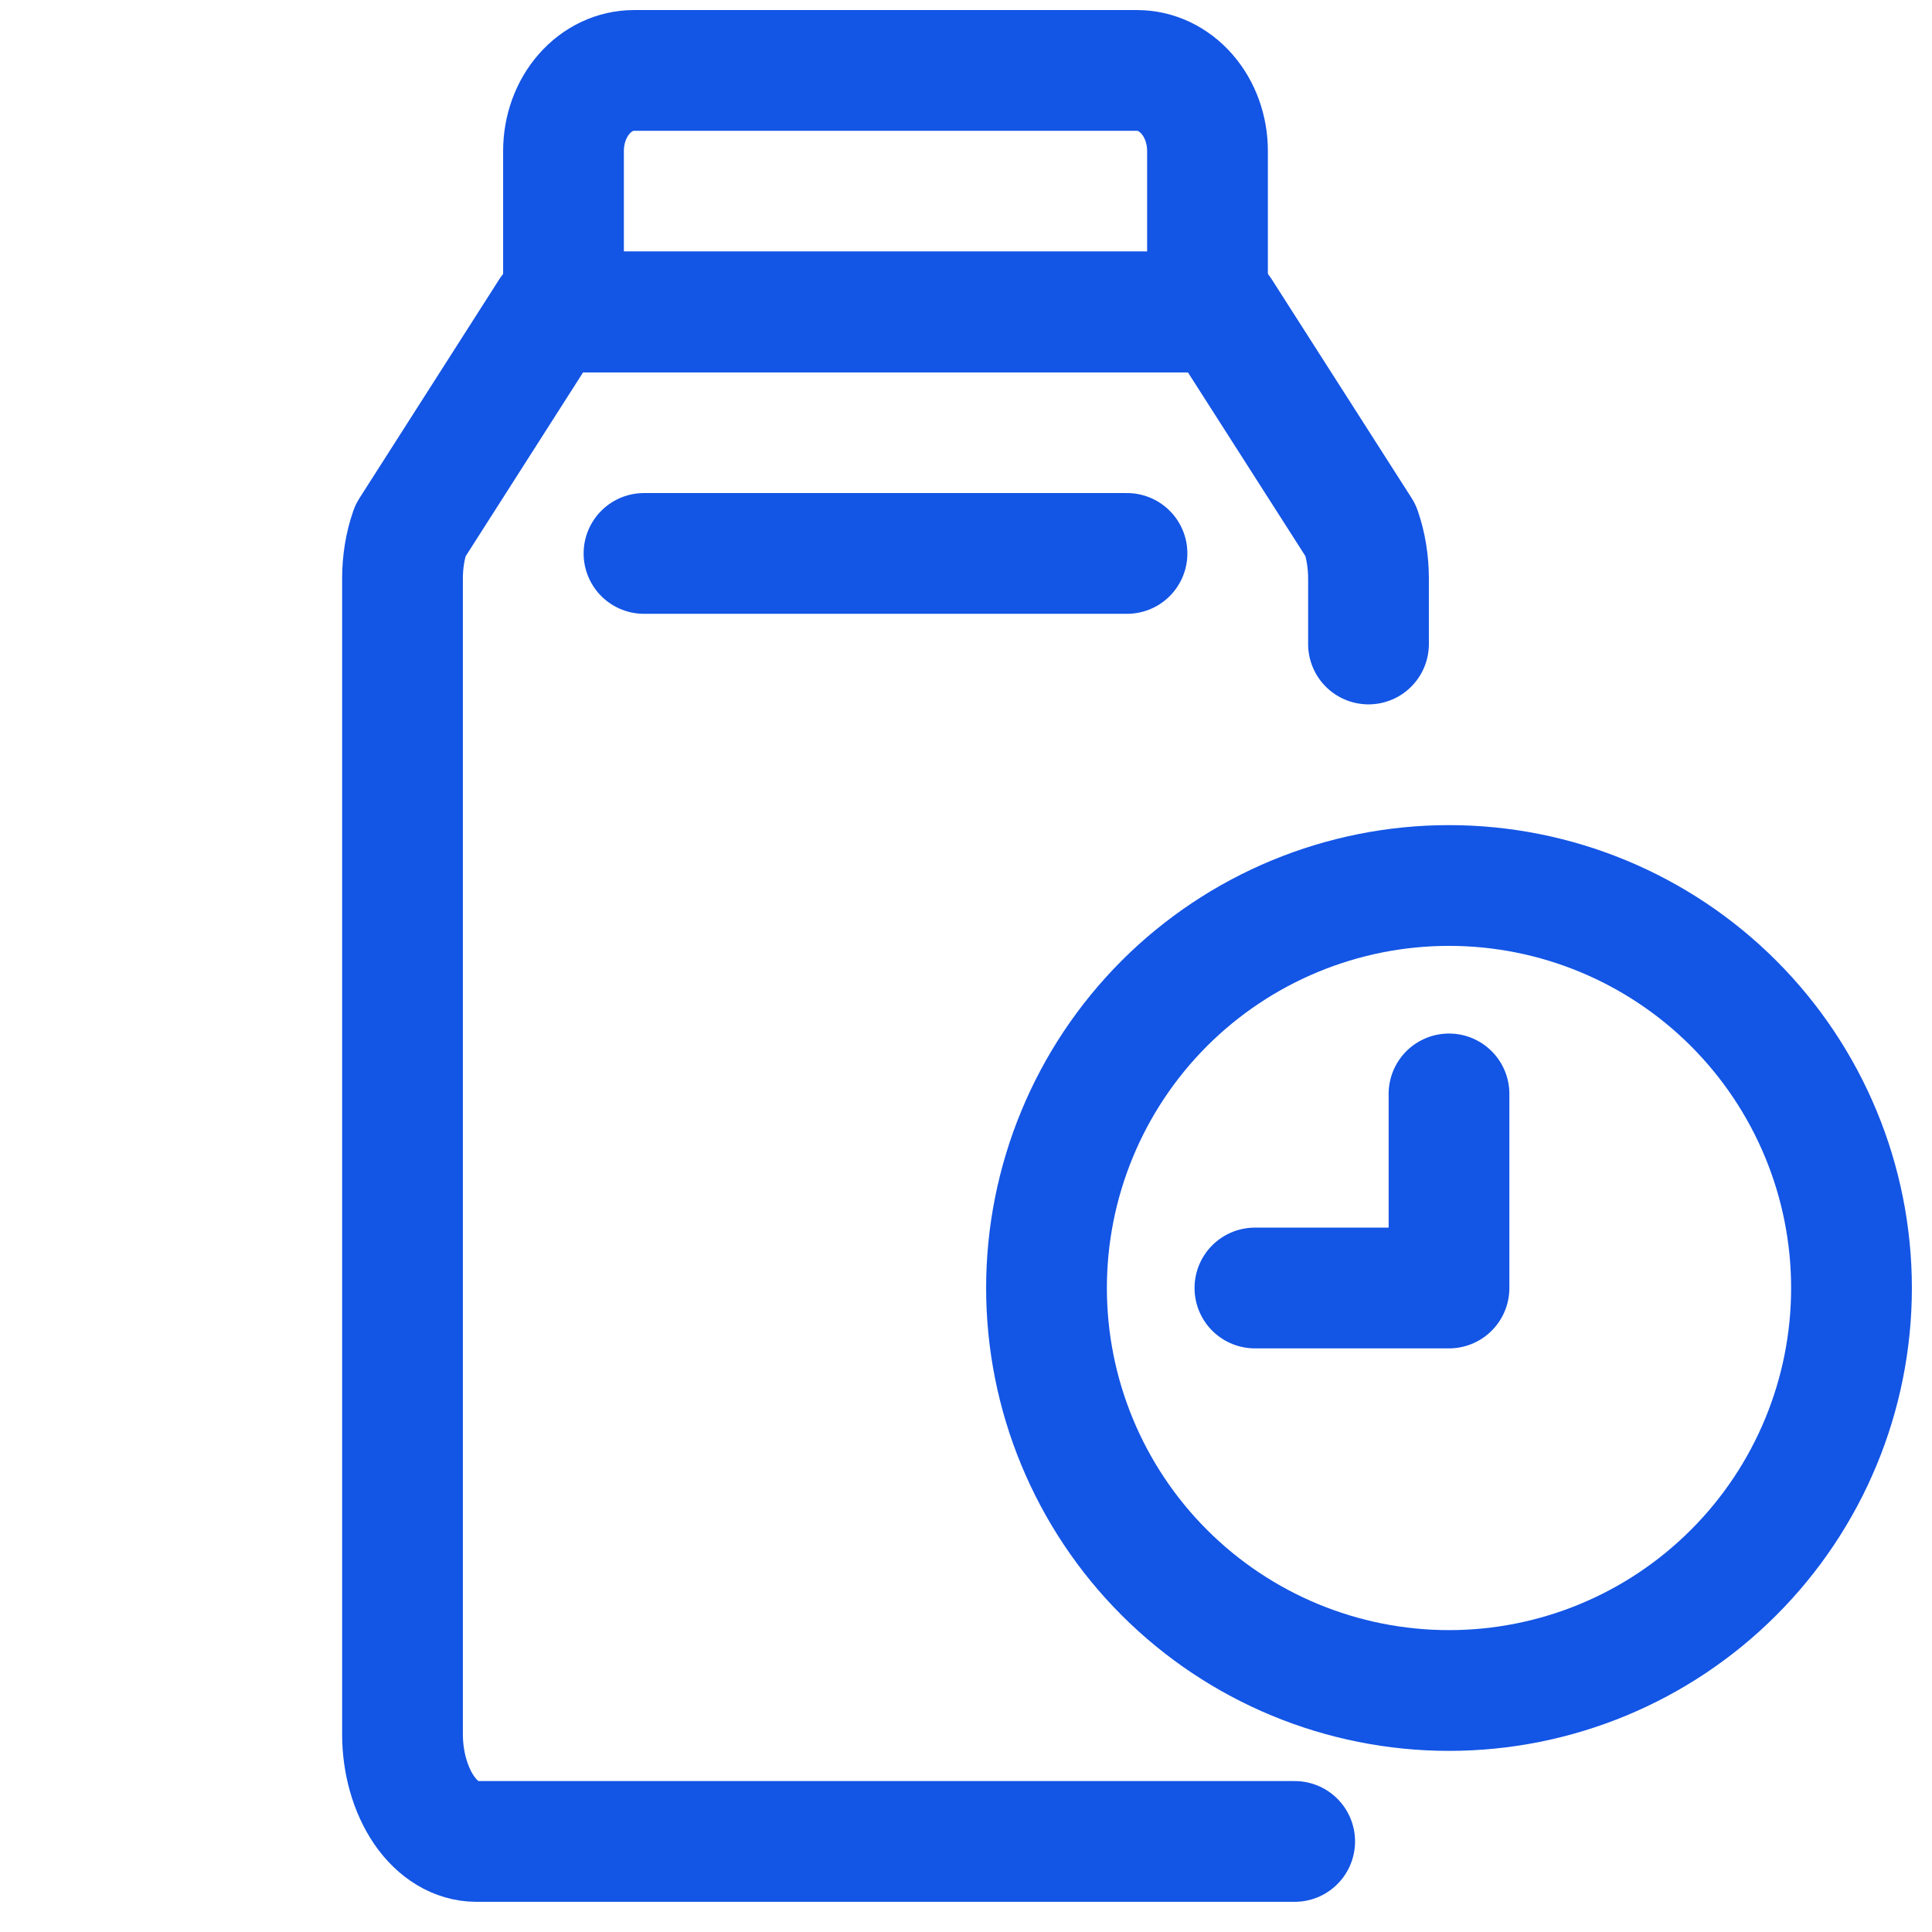
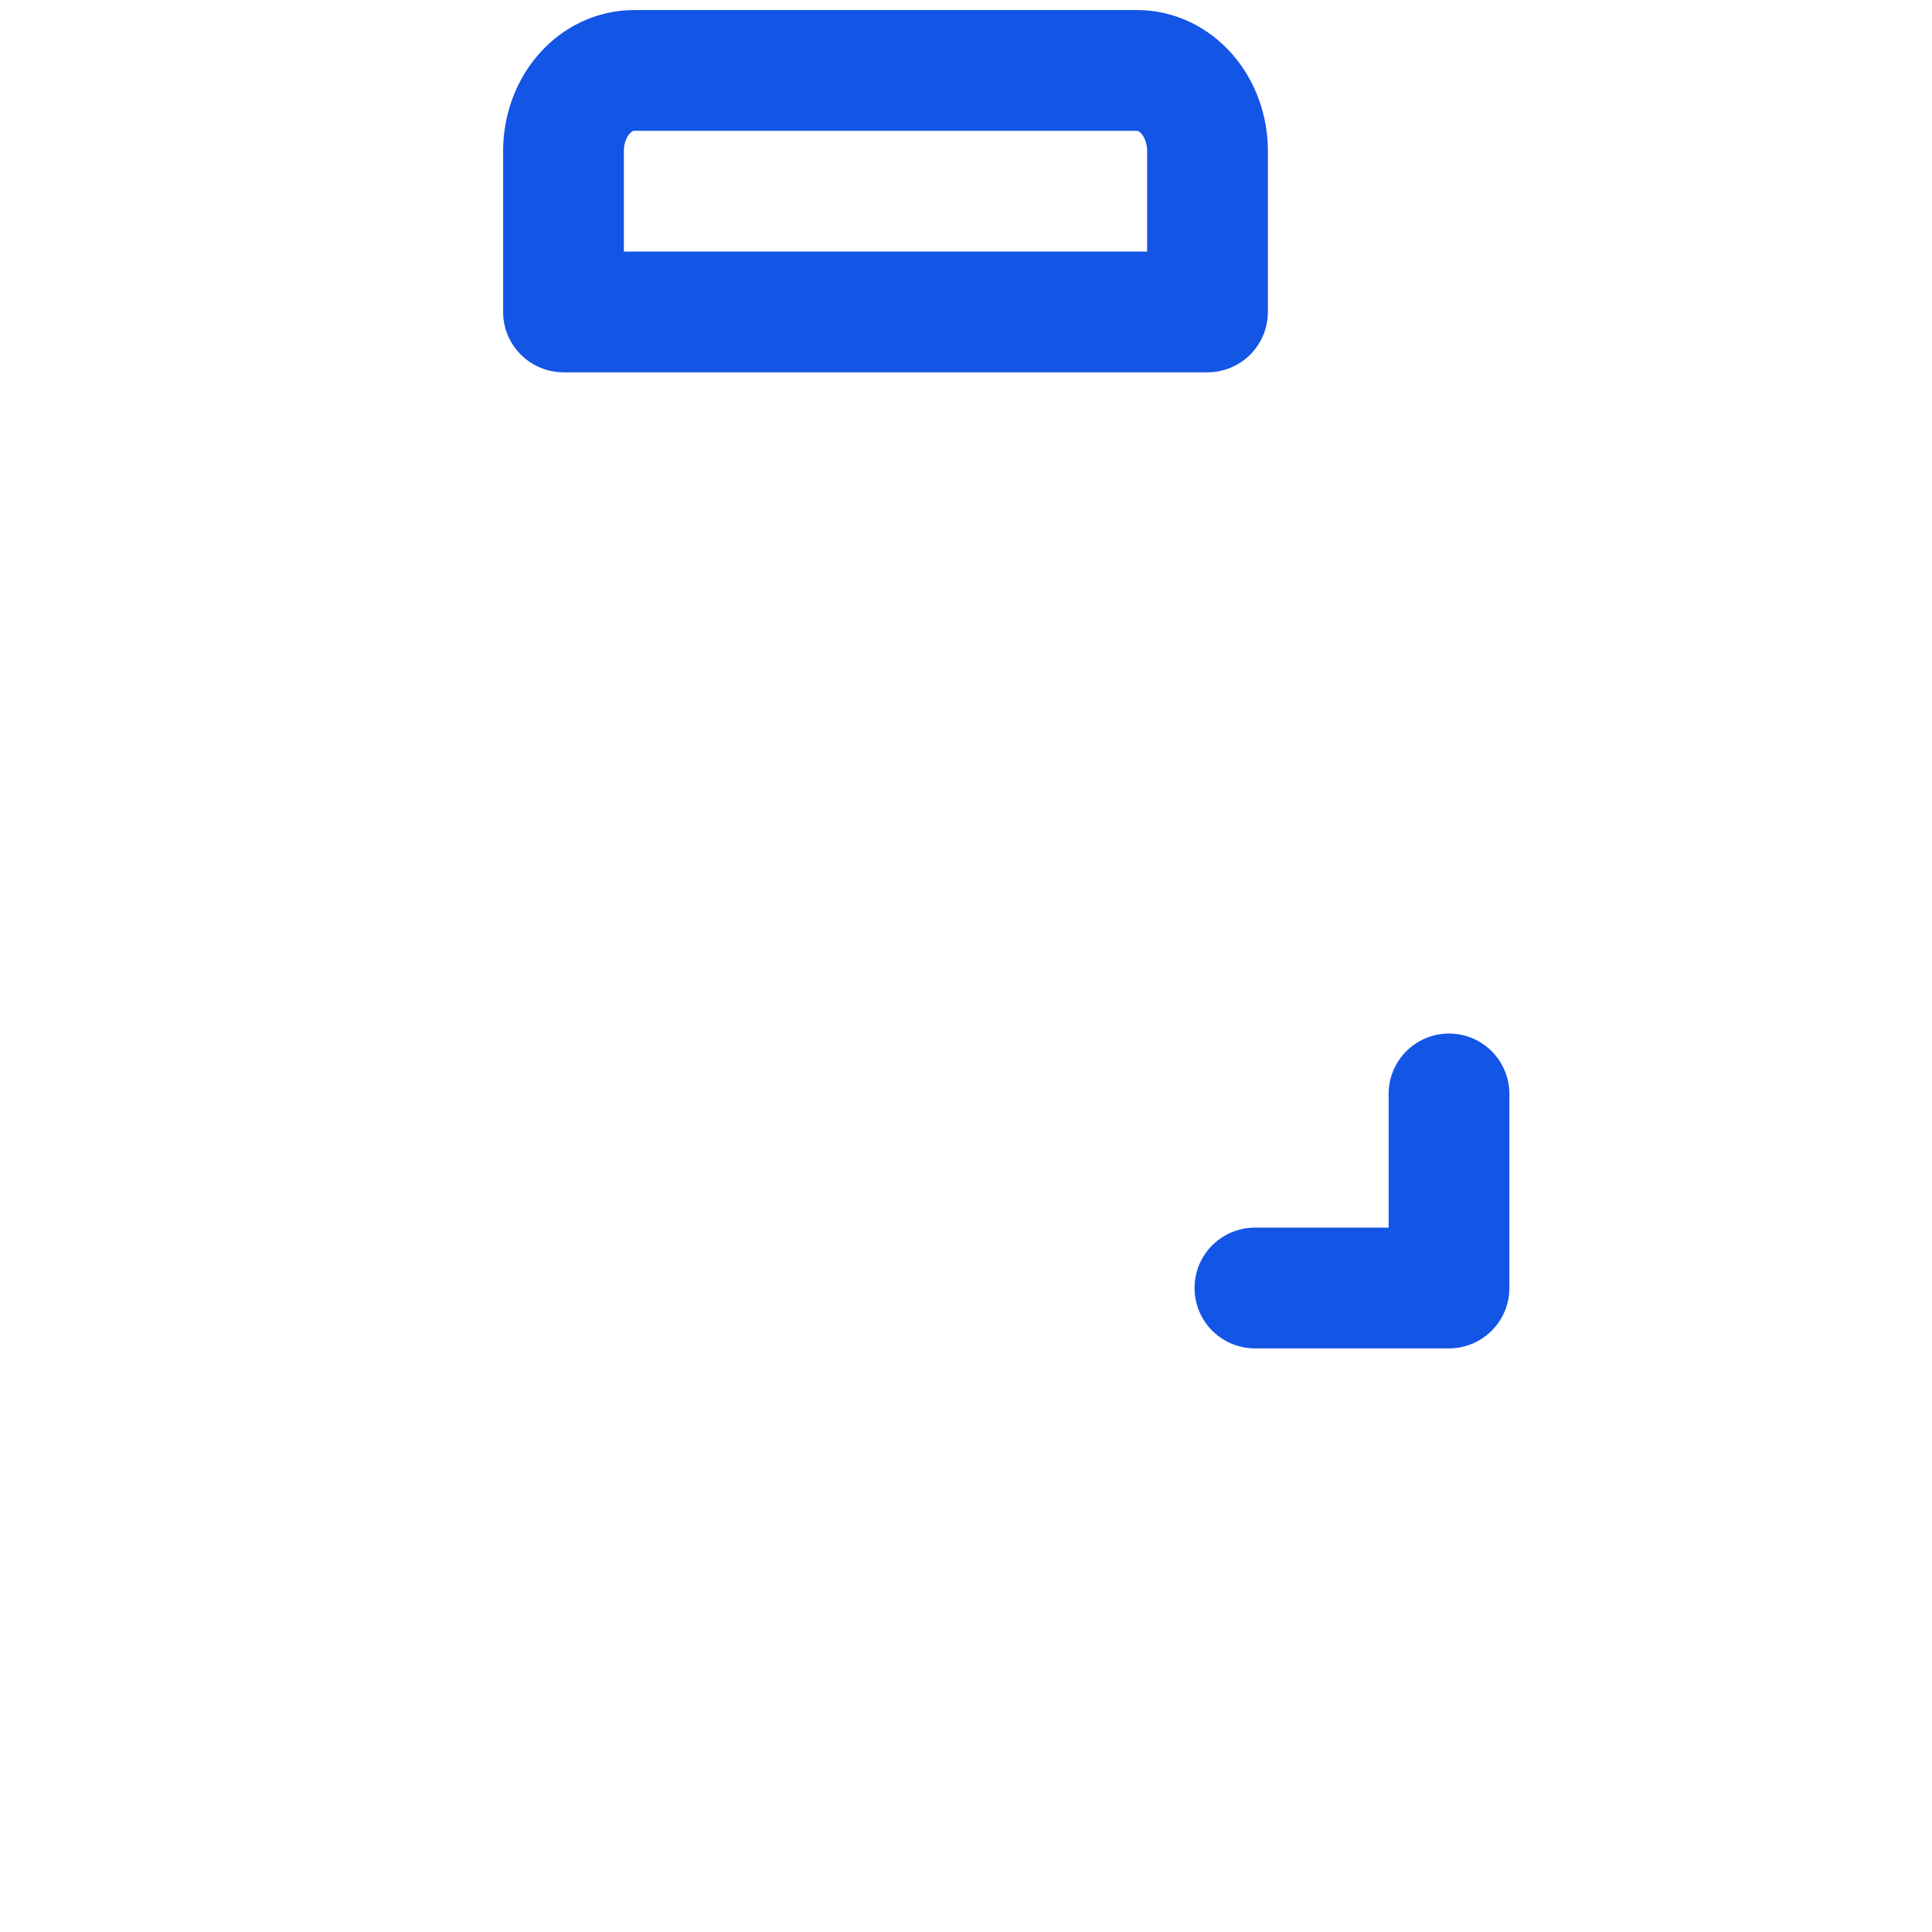
<svg xmlns="http://www.w3.org/2000/svg" width="24" height="24" viewBox="0 0 24 24" fill="none">
-   <path d="M16.083 22.875H5.917C5.674 22.875 5.44 22.735 5.268 22.485C5.097 22.234 5 21.895 5 21.542V7.186C5 6.98 5.033 6.777 5.097 6.593L6.833 3.875H15.167L16.903 6.59C16.967 6.775 17 6.979 17 7.186V8" stroke="#1355E5" stroke-width="1.5" stroke-linecap="round" stroke-linejoin="round" />
  <path d="M15 1.875C15 1.61 14.908 1.355 14.744 1.168C14.58 0.98 14.357 0.875 14.125 0.875H7.875C7.643 0.875 7.42 0.98 7.256 1.168C7.092 1.355 7 1.61 7 1.875V3.875H15V1.875Z" stroke="#1355E5" stroke-width="1.5" stroke-linecap="round" stroke-linejoin="round" />
-   <path d="M8 6.875H14" stroke="#1355E5" stroke-width="1.5" stroke-linecap="round" stroke-linejoin="round" />
-   <path d="M13 16C13 17.326 13.527 18.598 14.464 19.535C15.402 20.473 16.674 21 18 21C19.326 21 20.598 20.473 21.535 19.535C22.473 18.598 23 17.326 23 16C23 14.674 22.473 13.402 21.535 12.464C20.598 11.527 19.326 11 18 11C16.674 11 15.402 11.527 14.464 12.464C13.527 13.402 13 14.674 13 16Z" stroke="#1355E5" stroke-width="1.5" stroke-linecap="round" stroke-linejoin="round" />
  <path d="M15.589 16H18V13.589" stroke="#1355E5" stroke-width="1.5" stroke-linecap="round" stroke-linejoin="round" />
</svg>